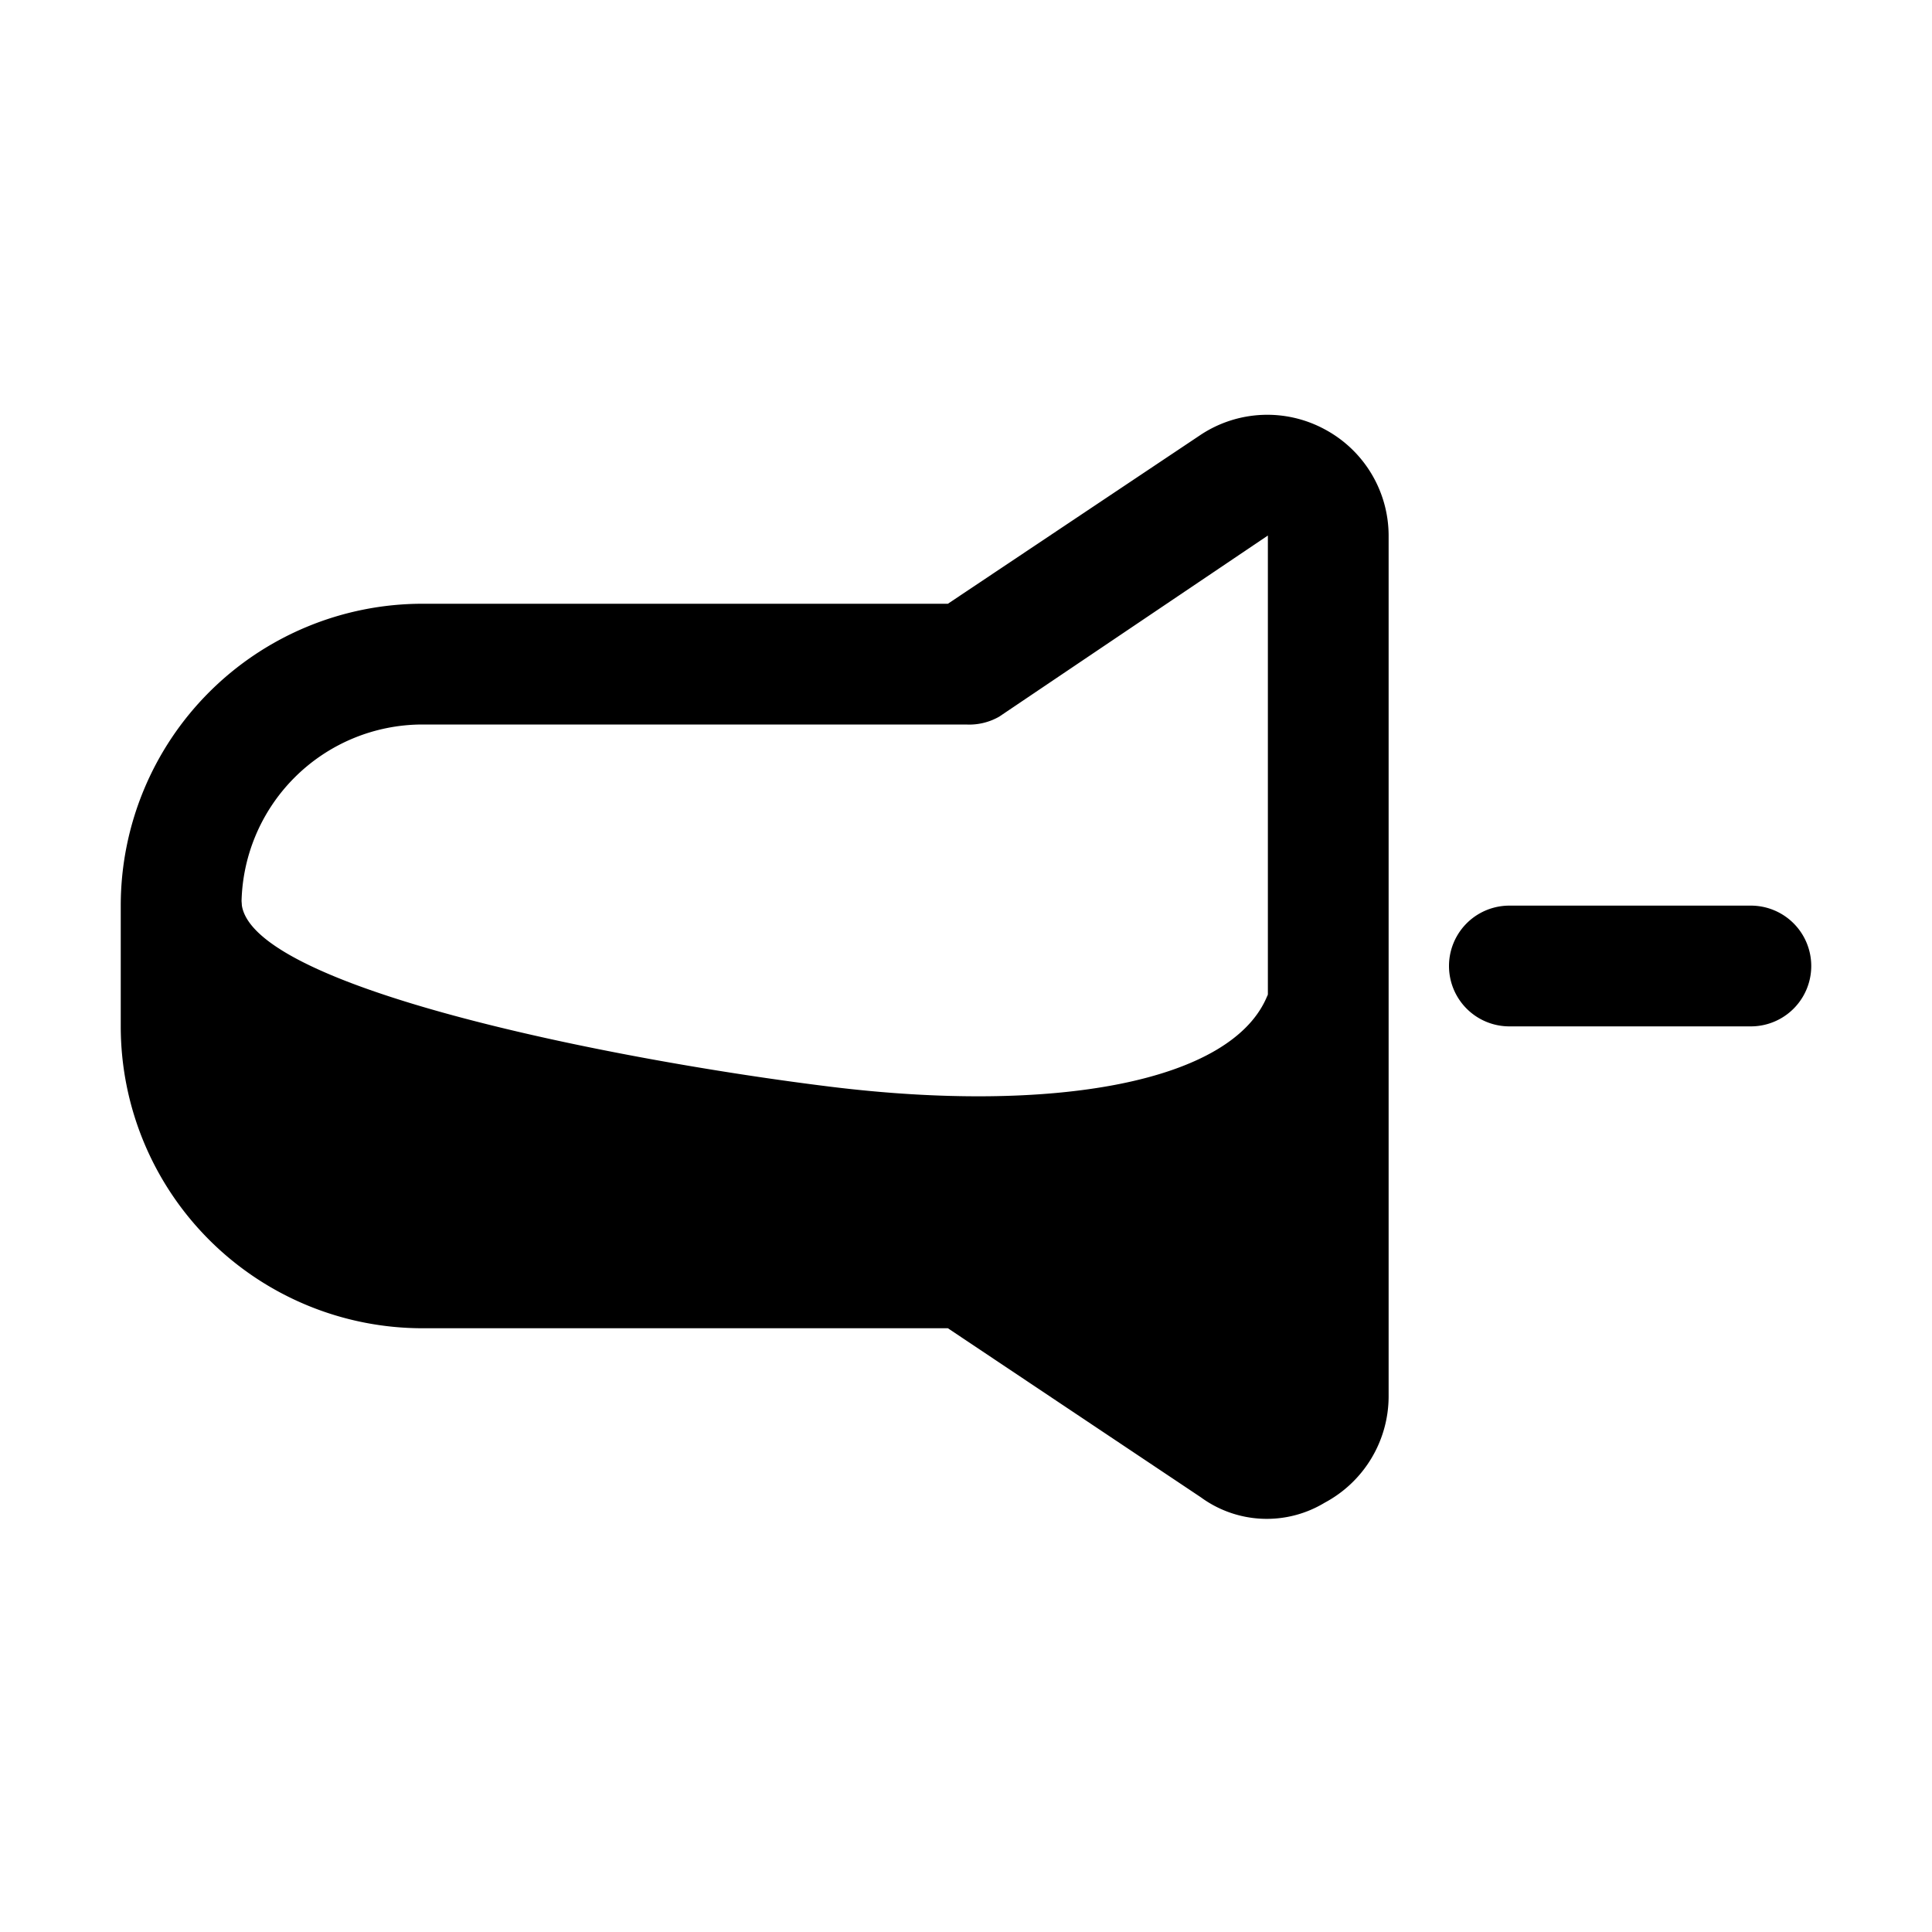
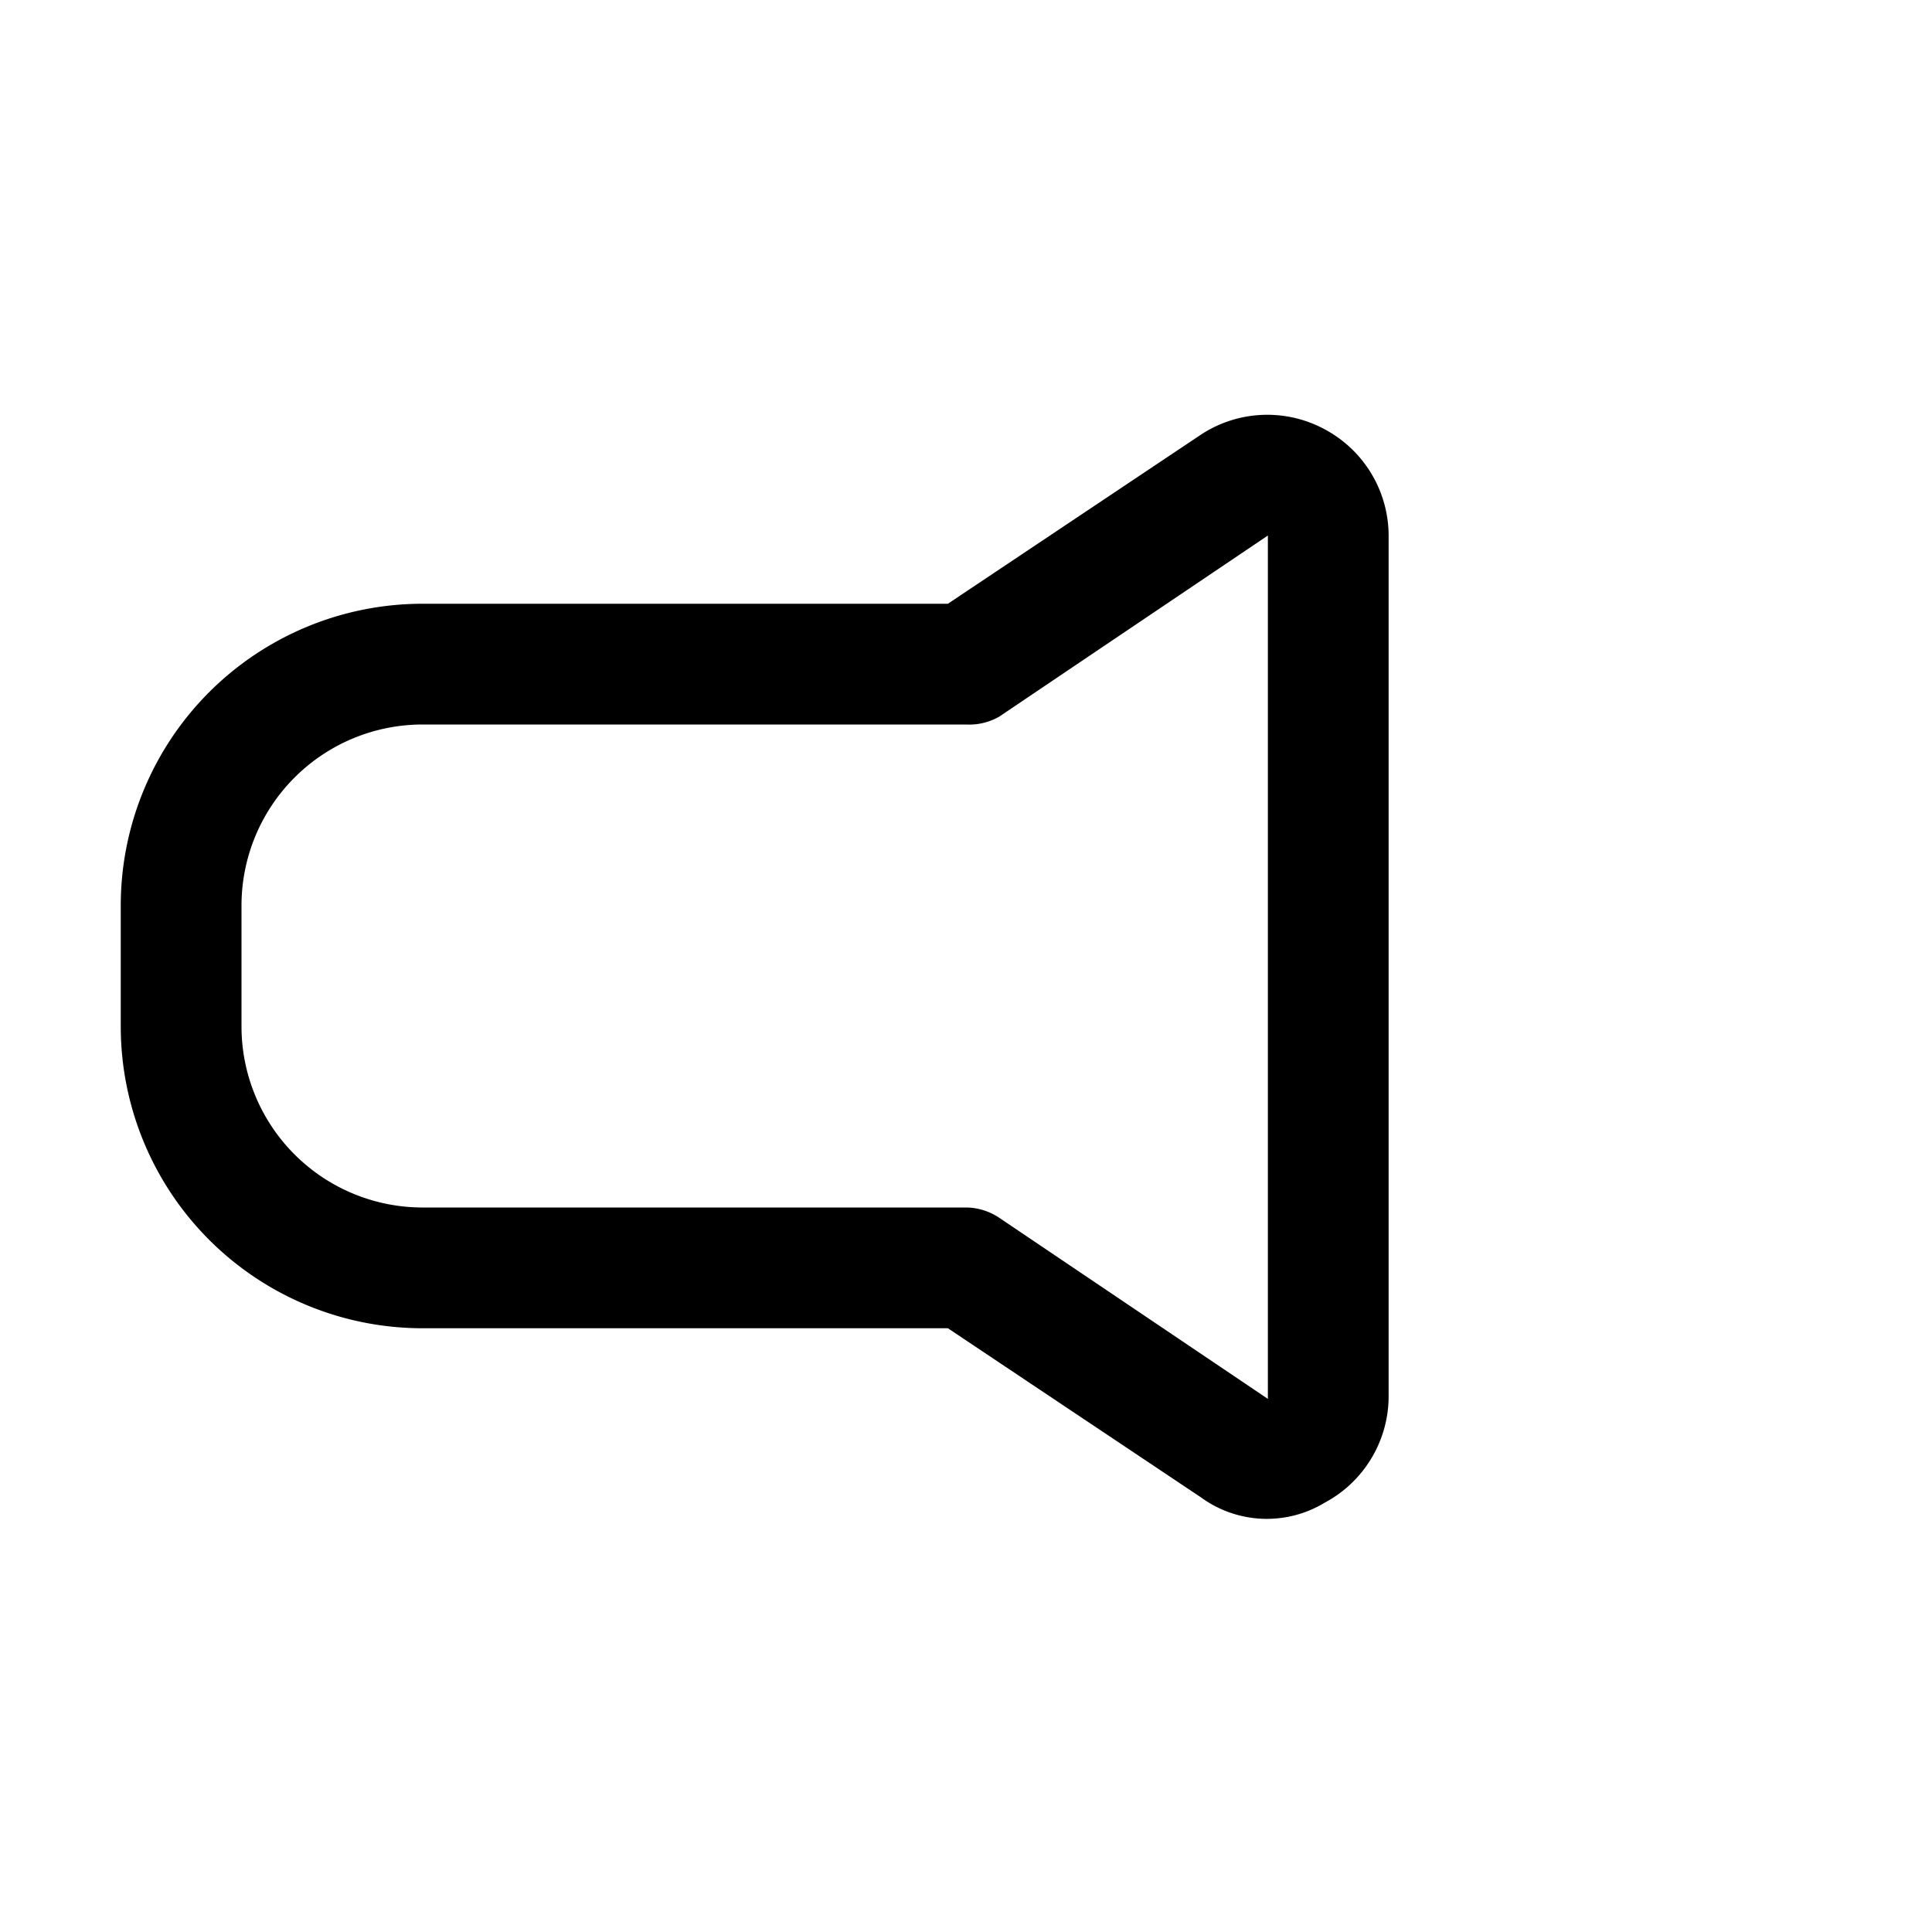
<svg xmlns="http://www.w3.org/2000/svg" fill="#000000" width="800px" height="800px" viewBox="0 0 32 32">
  <title />
  <g data-name="Layer 53" id="Layer_53">
-     <path d="M29,17H25a1,1,0,0,1,0-2h4a1,1,0,0,1,0,2Z" />
-     <path d="M13.76,18C10.11,17.55,4,16.33,4,14.92l-.7,4.75A5.88,5.88,0,0,0,7,21.33l9,.06L20.45,24a7.27,7.27,0,0,0,1.55.47l-1-8C20.43,17.94,17.42,18.45,13.76,18Z" />
    <path d="M19.89,24.8,15.7,22H7a5,5,0,0,1-5-5V15a5,5,0,0,1,5-5h8.7l4.19-2.8a2,2,0,0,1,2.05-.09A2,2,0,0,1,23,8.87V23.13a2,2,0,0,1-1.06,1.76A1.85,1.85,0,0,1,19.89,24.8ZM7,12a3,3,0,0,0-3,3v2a3,3,0,0,0,3,3h9a1,1,0,0,1,.55.17l4.45,3V8.87l-4.45,3A1,1,0,0,1,16,12Z" />
  </g>
</svg>